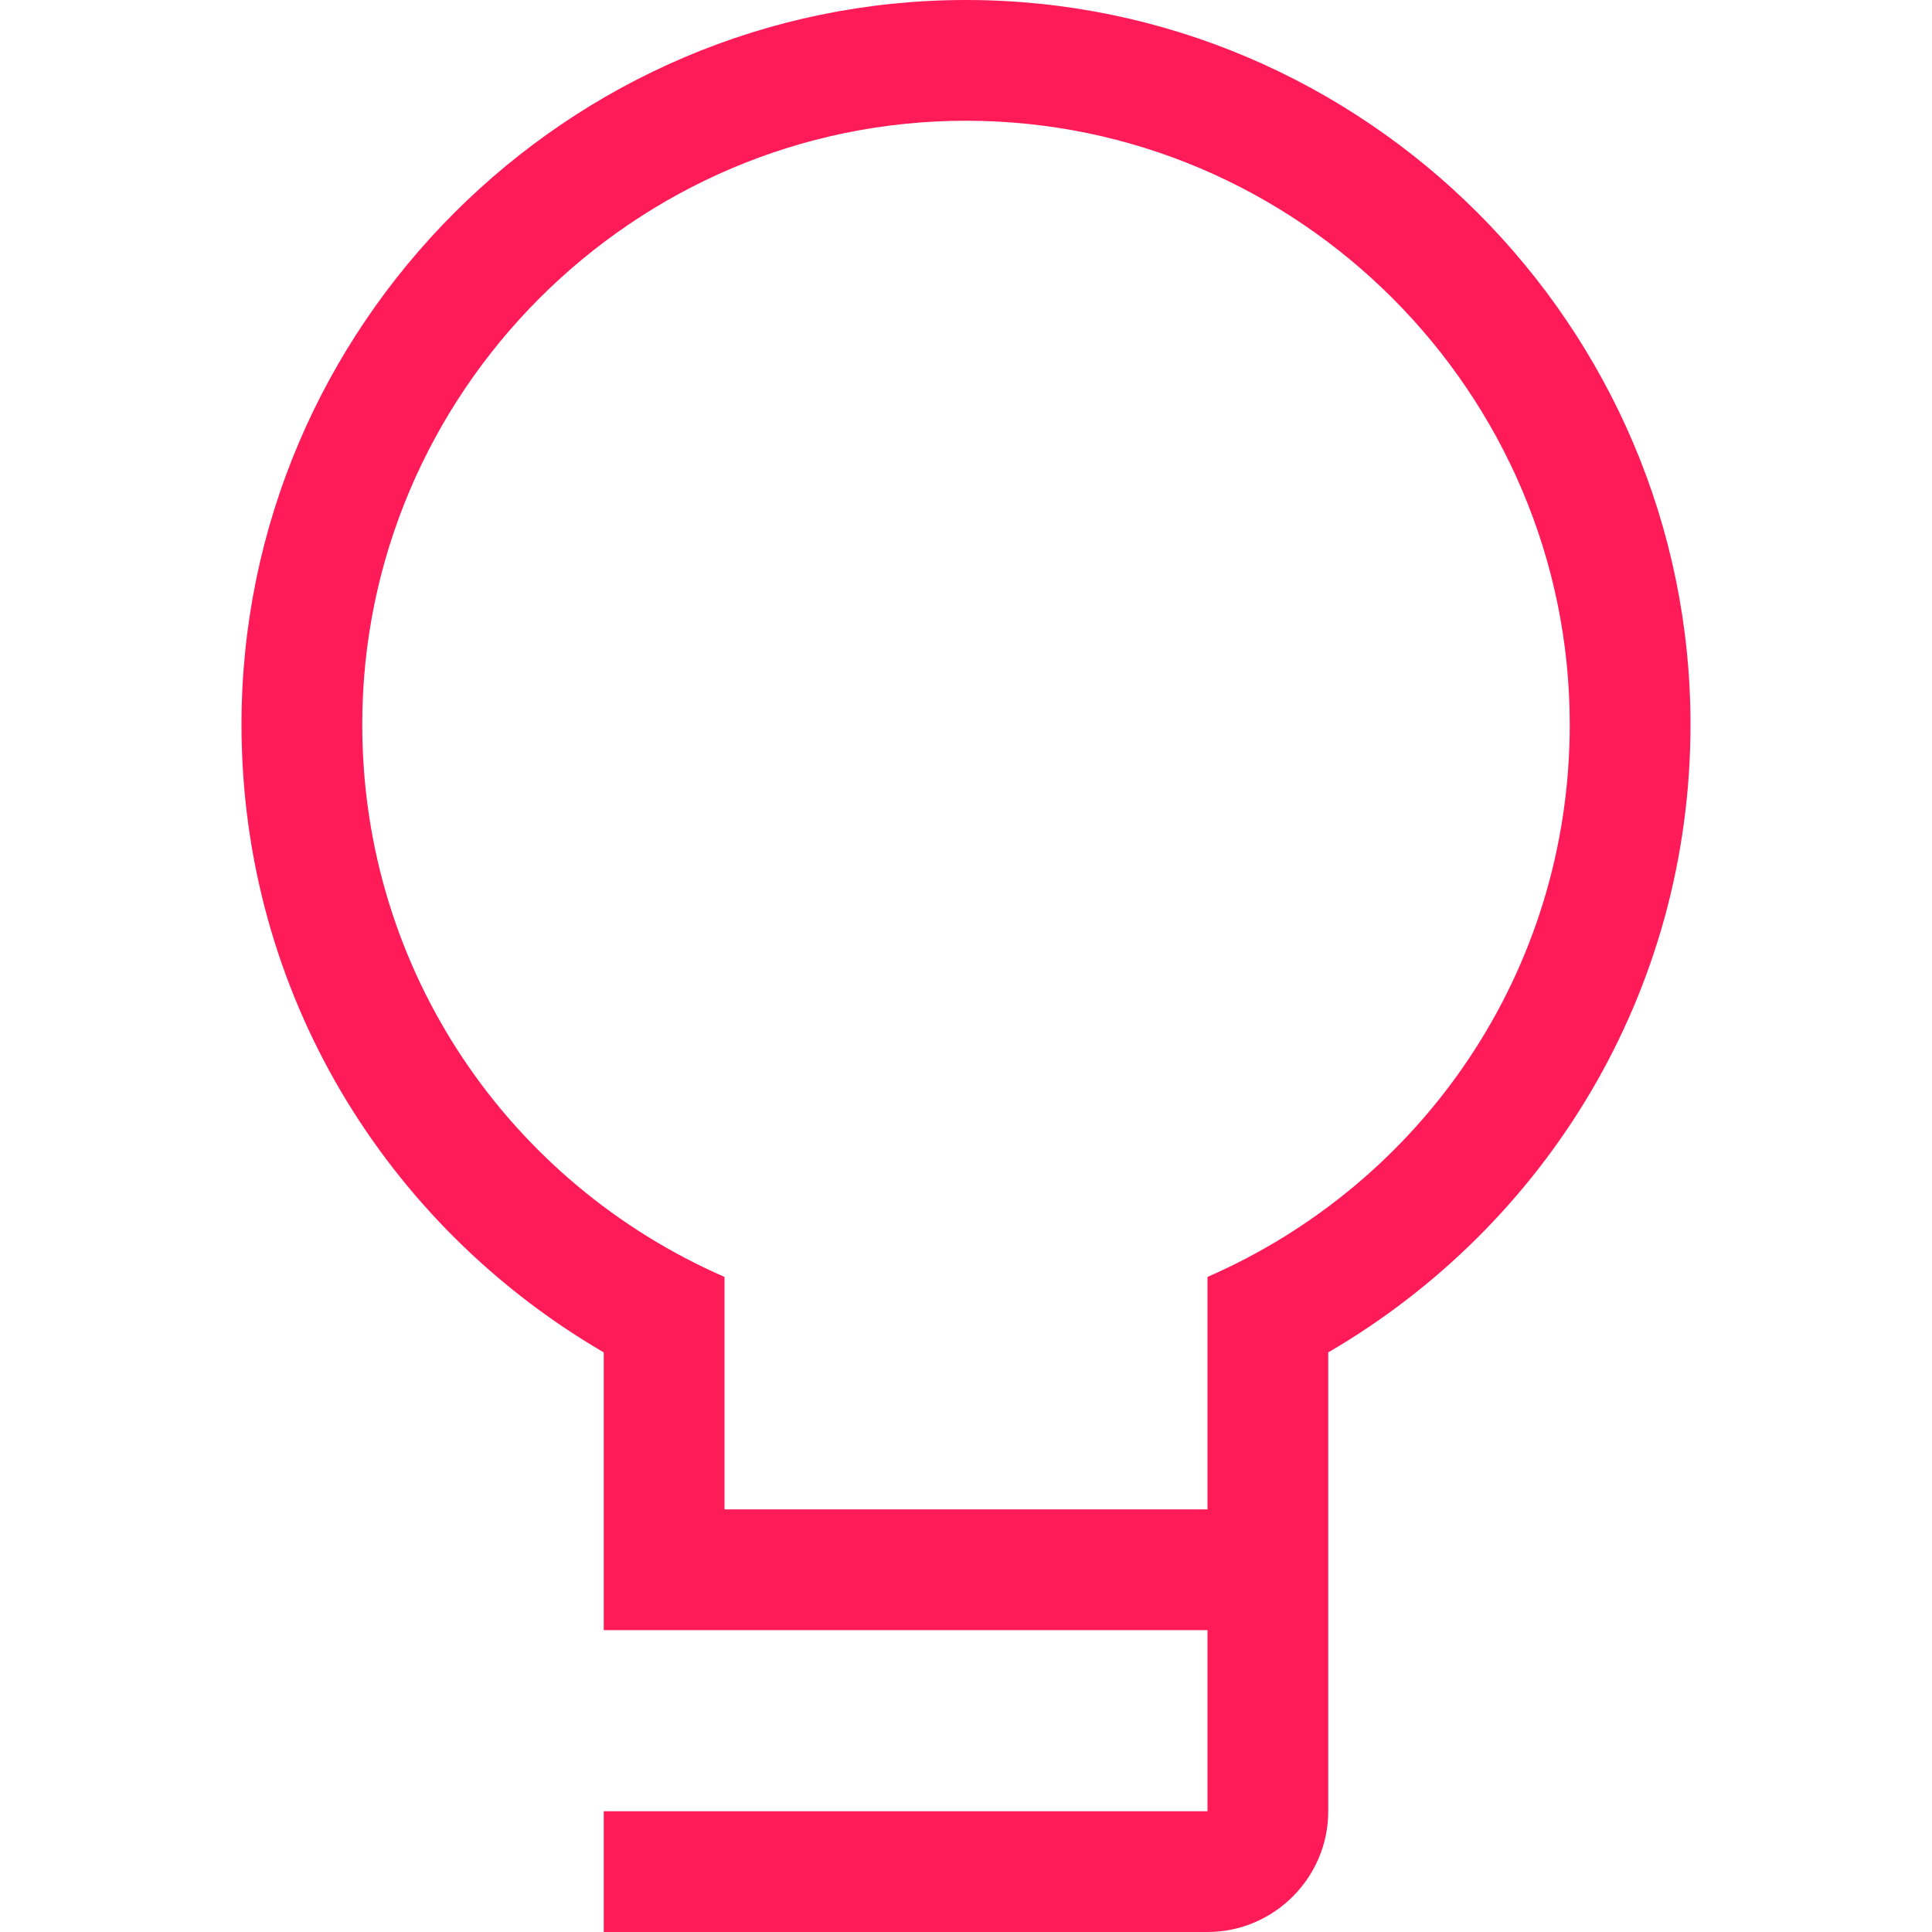
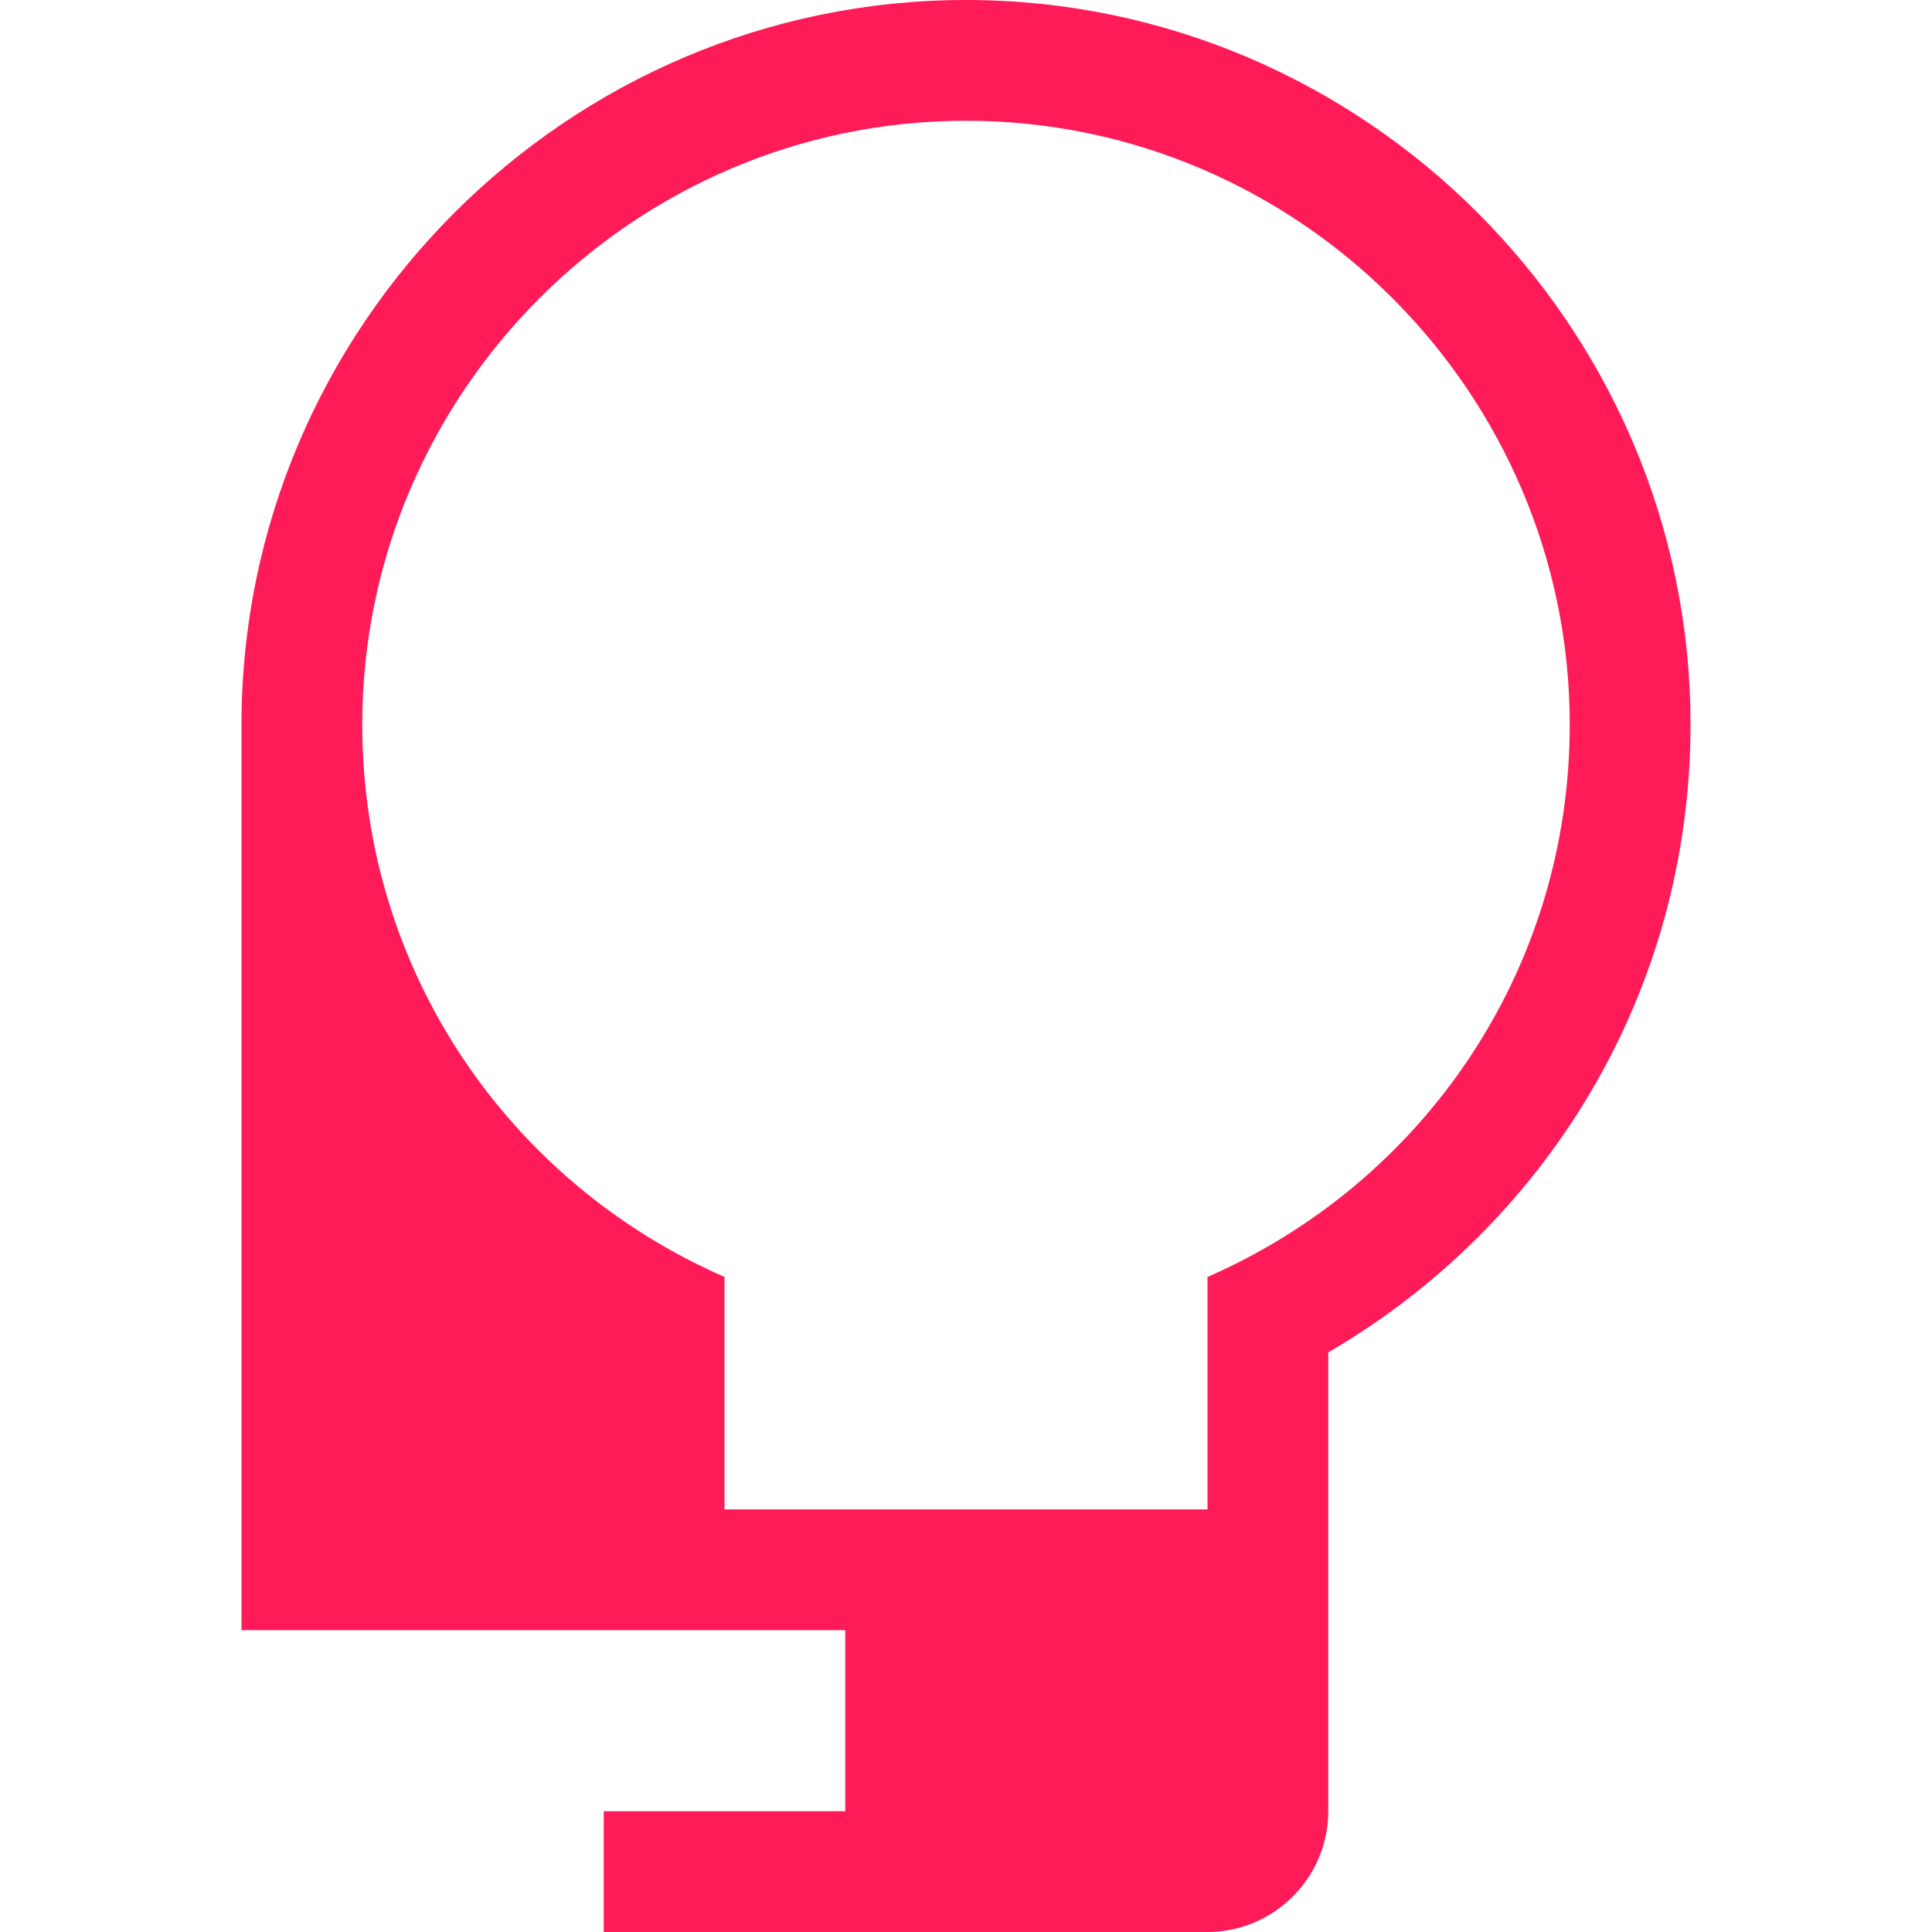
<svg xmlns="http://www.w3.org/2000/svg" version="1.1" id="Icon" x="0px" y="0px" viewBox="0 0 64 64" style="enable-background:new 0 0 64 64;" xml:space="preserve">
  <style type="text/css">
	.st0{fill:#FF1A58;}
</style>
-   <path id="Light" class="st0" d="M56,24C56,10.8,45.2,0,32,0S8,10.8,8,24c0,8.9,4.8,16.6,12,20.8V54h20v6H20v4h20c2.2,0,4-1.8,4-4  V44.8C51.2,40.6,56,32.9,56,24z M40,42.3V50H24v-7.7C16.9,39.2,12,32.2,12,24c0-11,9-20,20-20s20,9,20,20C52,32.2,47.1,39.2,40,42.3  z" />
+   <path id="Light" class="st0" d="M56,24C56,10.8,45.2,0,32,0S8,10.8,8,24V54h20v6H20v4h20c2.2,0,4-1.8,4-4  V44.8C51.2,40.6,56,32.9,56,24z M40,42.3V50H24v-7.7C16.9,39.2,12,32.2,12,24c0-11,9-20,20-20s20,9,20,20C52,32.2,47.1,39.2,40,42.3  z" />
</svg>